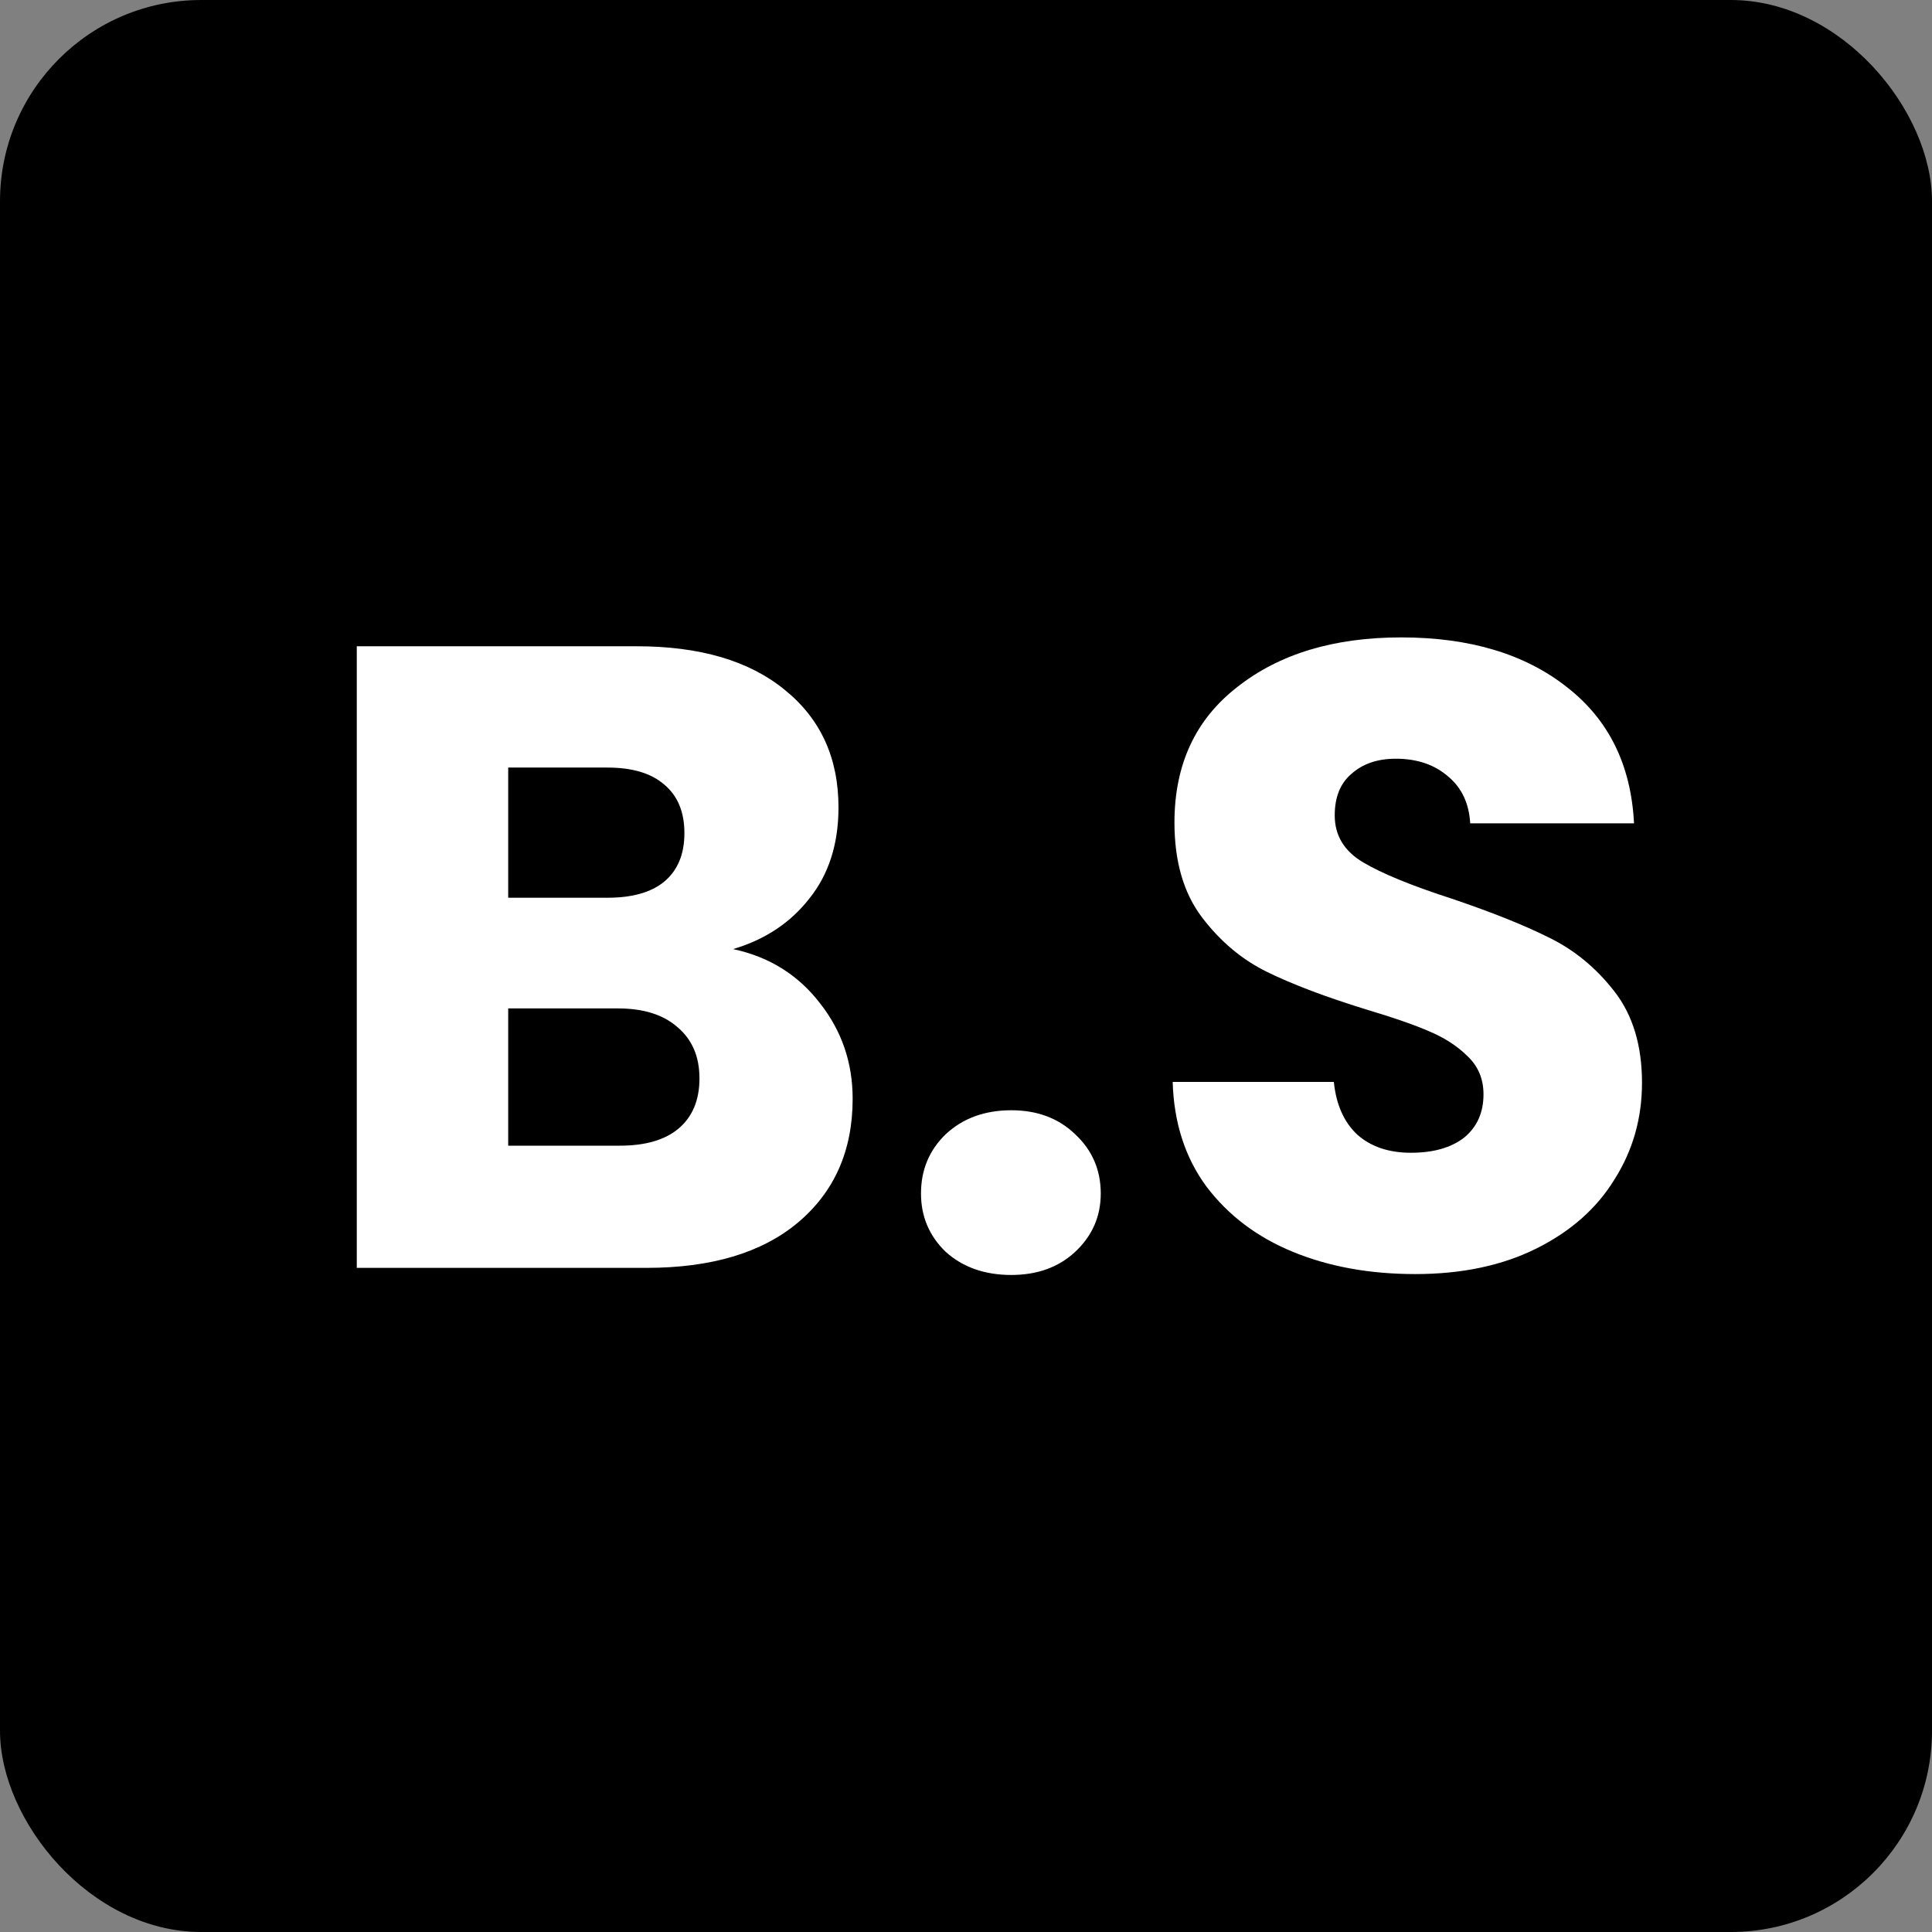
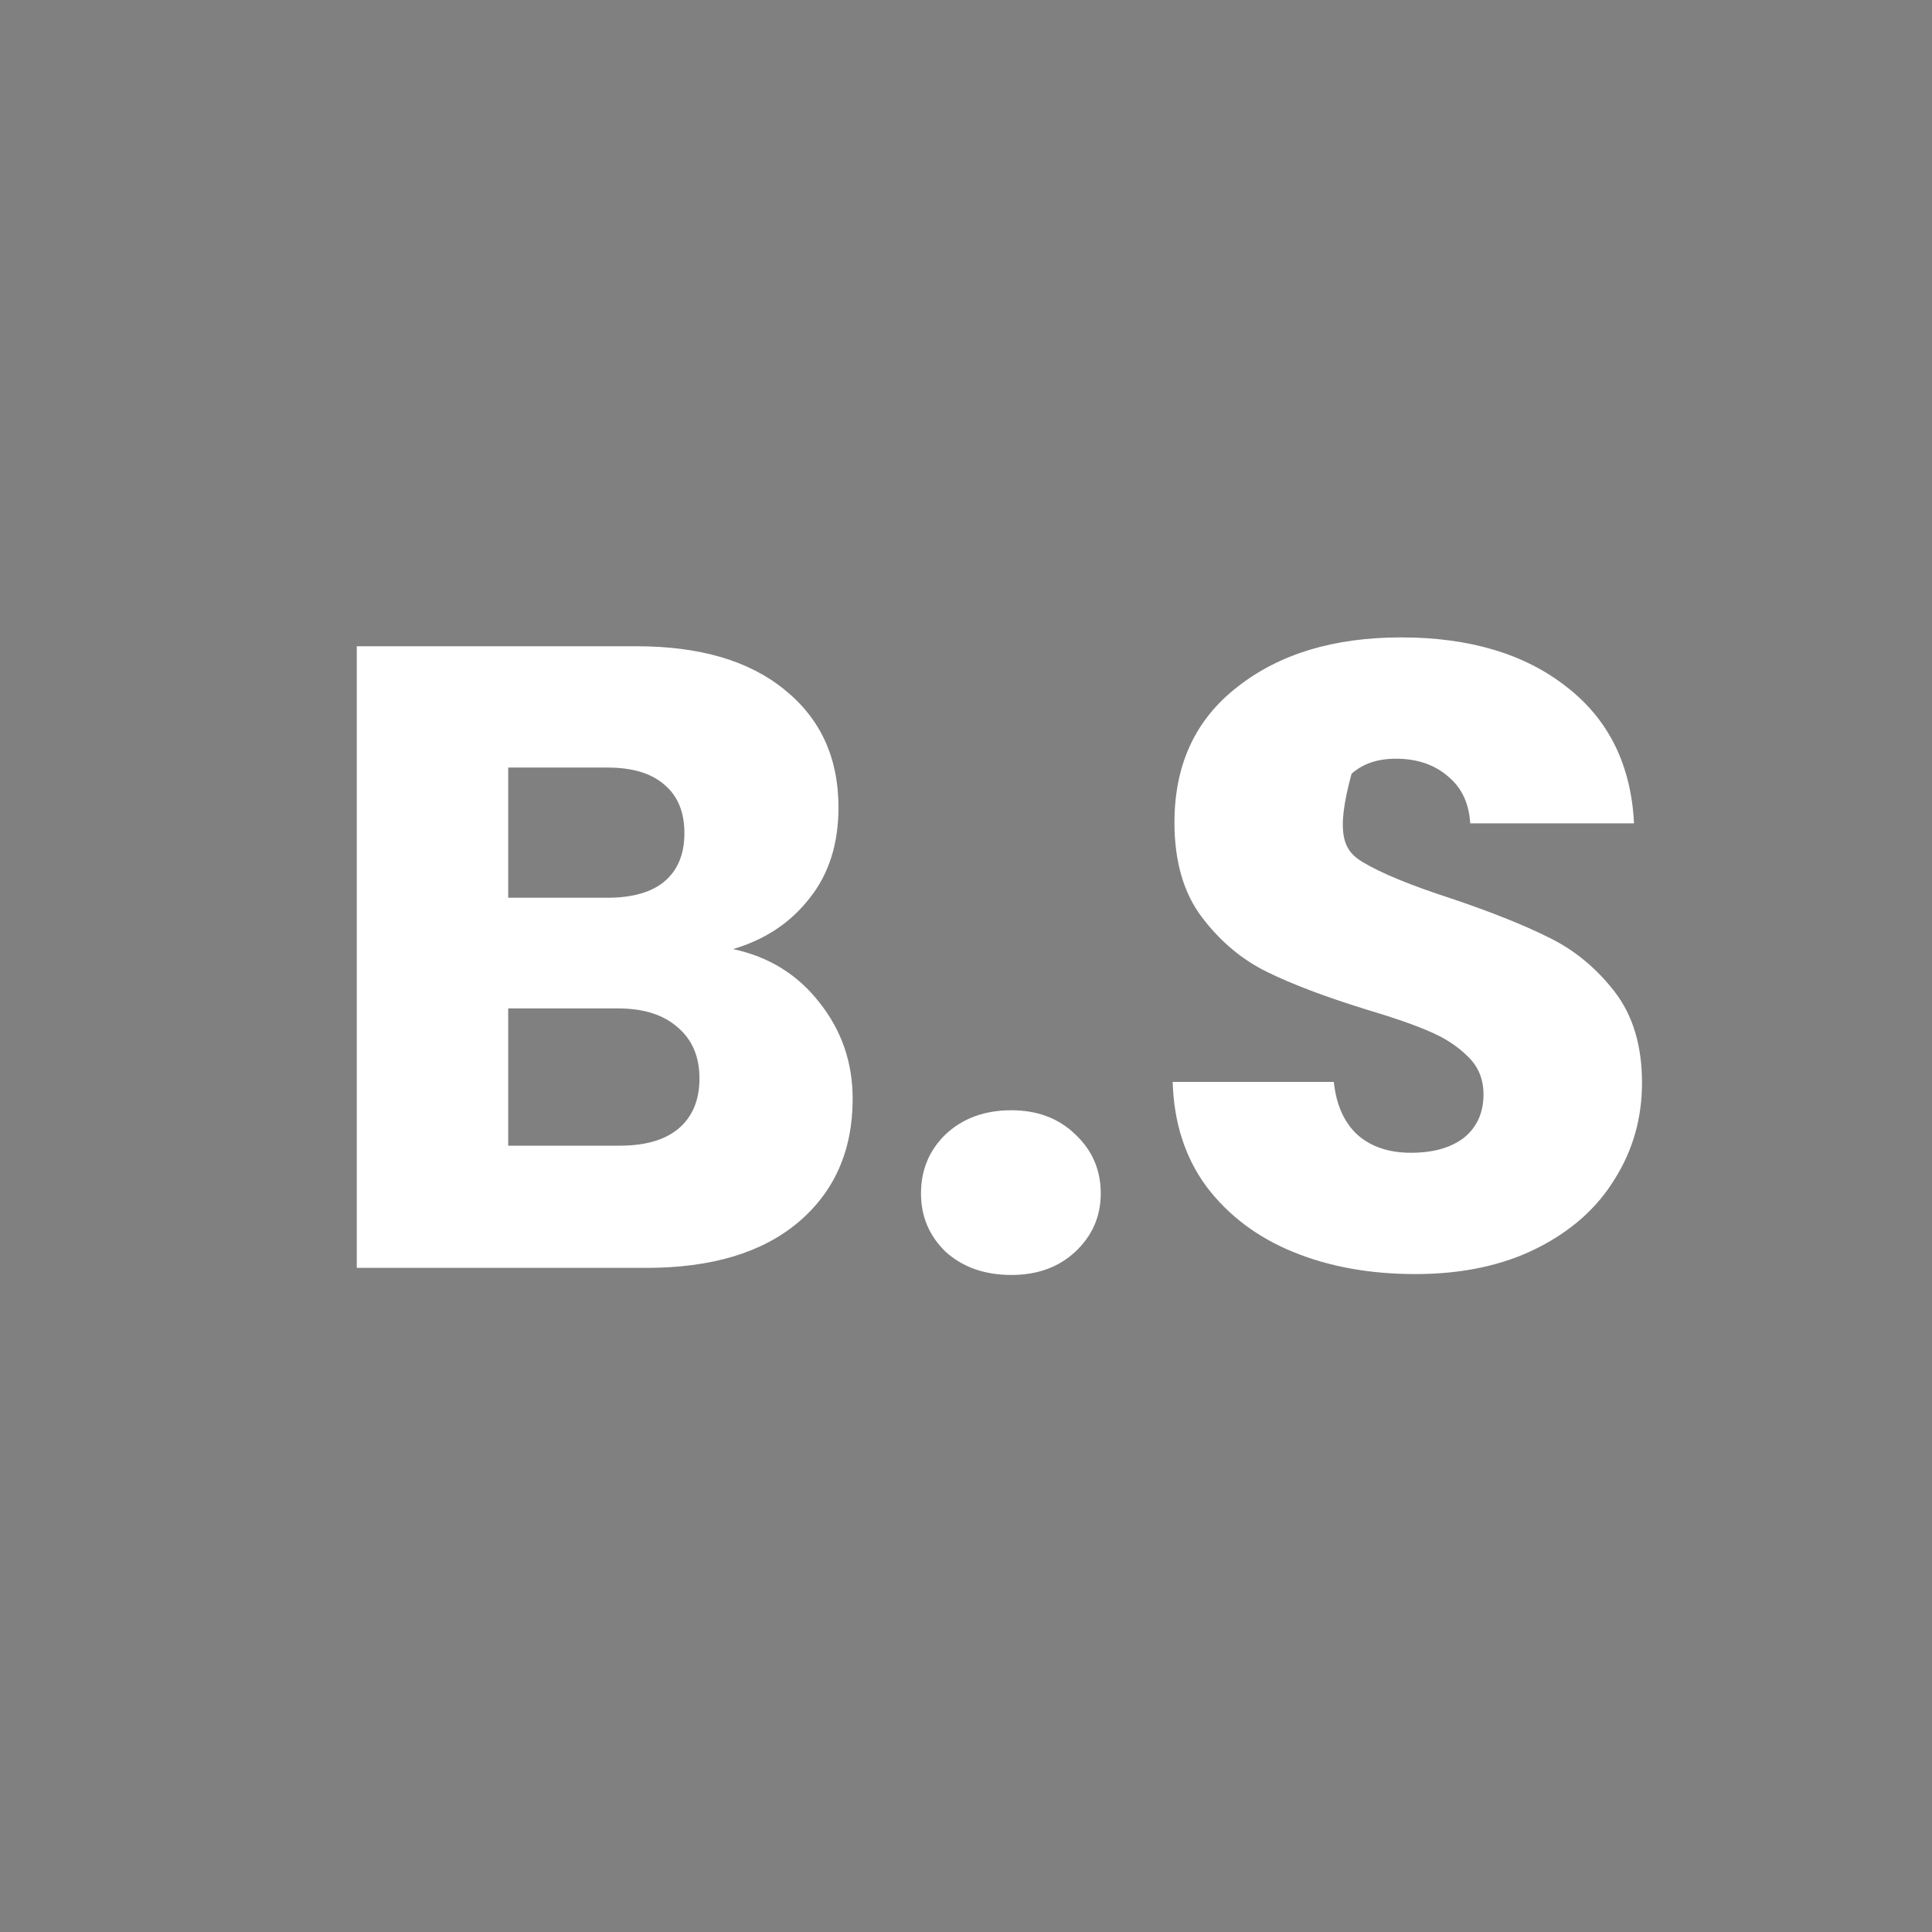
<svg xmlns="http://www.w3.org/2000/svg" width="48" height="48" viewBox="0 0 48 48" fill="none">
  <rect x="0" y="0" width="48" height="48" fill="#808080" stroke="none" />
-   <rect width="48" height="48" rx="5" fill="black" />
-   <path d="M18.214 23.58C19.109 23.771 19.827 24.218 20.37 24.922C20.913 25.611 21.184 26.403 21.184 27.298C21.184 28.589 20.729 29.615 19.82 30.378C18.925 31.126 17.671 31.5 16.058 31.5H8.864V16.056H15.816C17.385 16.056 18.61 16.415 19.49 17.134C20.385 17.853 20.832 18.828 20.832 20.06C20.832 20.969 20.59 21.725 20.106 22.326C19.637 22.927 19.006 23.345 18.214 23.58ZM12.626 22.304H15.09C15.706 22.304 16.175 22.172 16.498 21.908C16.835 21.629 17.004 21.226 17.004 20.698C17.004 20.17 16.835 19.767 16.498 19.488C16.175 19.209 15.706 19.07 15.09 19.07H12.626V22.304ZM15.398 28.464C16.029 28.464 16.513 28.325 16.85 28.046C17.202 27.753 17.378 27.335 17.378 26.792C17.378 26.249 17.195 25.824 16.828 25.516C16.476 25.208 15.985 25.054 15.354 25.054H12.626V28.464H15.398ZM25.126 31.676C24.466 31.676 23.923 31.485 23.498 31.104C23.087 30.708 22.882 30.224 22.882 29.652C22.882 29.065 23.087 28.574 23.498 28.178C23.923 27.782 24.466 27.584 25.126 27.584C25.771 27.584 26.299 27.782 26.71 28.178C27.135 28.574 27.348 29.065 27.348 29.652C27.348 30.224 27.135 30.708 26.71 31.104C26.299 31.485 25.771 31.676 25.126 31.676ZM35.163 31.654C34.034 31.654 33.022 31.471 32.127 31.104C31.232 30.737 30.514 30.195 29.971 29.476C29.443 28.757 29.164 27.892 29.135 26.88H33.139C33.198 27.452 33.396 27.892 33.733 28.2C34.07 28.493 34.51 28.64 35.053 28.64C35.61 28.64 36.05 28.515 36.373 28.266C36.696 28.002 36.857 27.643 36.857 27.188C36.857 26.807 36.725 26.491 36.461 26.242C36.212 25.993 35.896 25.787 35.515 25.626C35.148 25.465 34.62 25.281 33.931 25.076C32.934 24.768 32.12 24.46 31.489 24.152C30.858 23.844 30.316 23.389 29.861 22.788C29.406 22.187 29.179 21.402 29.179 20.434C29.179 18.997 29.7 17.875 30.741 17.068C31.782 16.247 33.139 15.836 34.811 15.836C36.512 15.836 37.884 16.247 38.925 17.068C39.966 17.875 40.524 19.004 40.597 20.456H36.527C36.498 19.957 36.314 19.569 35.977 19.29C35.64 18.997 35.207 18.85 34.679 18.85C34.224 18.85 33.858 18.975 33.579 19.224C33.3 19.459 33.161 19.803 33.161 20.258C33.161 20.757 33.396 21.145 33.865 21.424C34.334 21.703 35.068 22.003 36.065 22.326C37.062 22.663 37.869 22.986 38.485 23.294C39.116 23.602 39.658 24.049 40.113 24.636C40.568 25.223 40.795 25.978 40.795 26.902C40.795 27.782 40.568 28.581 40.113 29.3C39.673 30.019 39.028 30.591 38.177 31.016C37.326 31.441 36.322 31.654 35.163 31.654Z" fill="white" />
+   <path d="M18.214 23.58C19.109 23.771 19.827 24.218 20.37 24.922C20.913 25.611 21.184 26.403 21.184 27.298C21.184 28.589 20.729 29.615 19.82 30.378C18.925 31.126 17.671 31.5 16.058 31.5H8.864V16.056H15.816C17.385 16.056 18.61 16.415 19.49 17.134C20.385 17.853 20.832 18.828 20.832 20.06C20.832 20.969 20.59 21.725 20.106 22.326C19.637 22.927 19.006 23.345 18.214 23.58ZM12.626 22.304H15.09C15.706 22.304 16.175 22.172 16.498 21.908C16.835 21.629 17.004 21.226 17.004 20.698C17.004 20.17 16.835 19.767 16.498 19.488C16.175 19.209 15.706 19.07 15.09 19.07H12.626V22.304ZM15.398 28.464C16.029 28.464 16.513 28.325 16.85 28.046C17.202 27.753 17.378 27.335 17.378 26.792C17.378 26.249 17.195 25.824 16.828 25.516C16.476 25.208 15.985 25.054 15.354 25.054H12.626V28.464H15.398ZM25.126 31.676C24.466 31.676 23.923 31.485 23.498 31.104C23.087 30.708 22.882 30.224 22.882 29.652C22.882 29.065 23.087 28.574 23.498 28.178C23.923 27.782 24.466 27.584 25.126 27.584C25.771 27.584 26.299 27.782 26.71 28.178C27.135 28.574 27.348 29.065 27.348 29.652C27.348 30.224 27.135 30.708 26.71 31.104C26.299 31.485 25.771 31.676 25.126 31.676ZM35.163 31.654C34.034 31.654 33.022 31.471 32.127 31.104C31.232 30.737 30.514 30.195 29.971 29.476C29.443 28.757 29.164 27.892 29.135 26.88H33.139C33.198 27.452 33.396 27.892 33.733 28.2C34.07 28.493 34.51 28.64 35.053 28.64C35.61 28.64 36.05 28.515 36.373 28.266C36.696 28.002 36.857 27.643 36.857 27.188C36.857 26.807 36.725 26.491 36.461 26.242C36.212 25.993 35.896 25.787 35.515 25.626C35.148 25.465 34.62 25.281 33.931 25.076C32.934 24.768 32.12 24.46 31.489 24.152C30.858 23.844 30.316 23.389 29.861 22.788C29.406 22.187 29.179 21.402 29.179 20.434C29.179 18.997 29.7 17.875 30.741 17.068C31.782 16.247 33.139 15.836 34.811 15.836C36.512 15.836 37.884 16.247 38.925 17.068C39.966 17.875 40.524 19.004 40.597 20.456H36.527C36.498 19.957 36.314 19.569 35.977 19.29C35.64 18.997 35.207 18.85 34.679 18.85C34.224 18.85 33.858 18.975 33.579 19.224C33.161 20.757 33.396 21.145 33.865 21.424C34.334 21.703 35.068 22.003 36.065 22.326C37.062 22.663 37.869 22.986 38.485 23.294C39.116 23.602 39.658 24.049 40.113 24.636C40.568 25.223 40.795 25.978 40.795 26.902C40.795 27.782 40.568 28.581 40.113 29.3C39.673 30.019 39.028 30.591 38.177 31.016C37.326 31.441 36.322 31.654 35.163 31.654Z" fill="white" />
</svg>